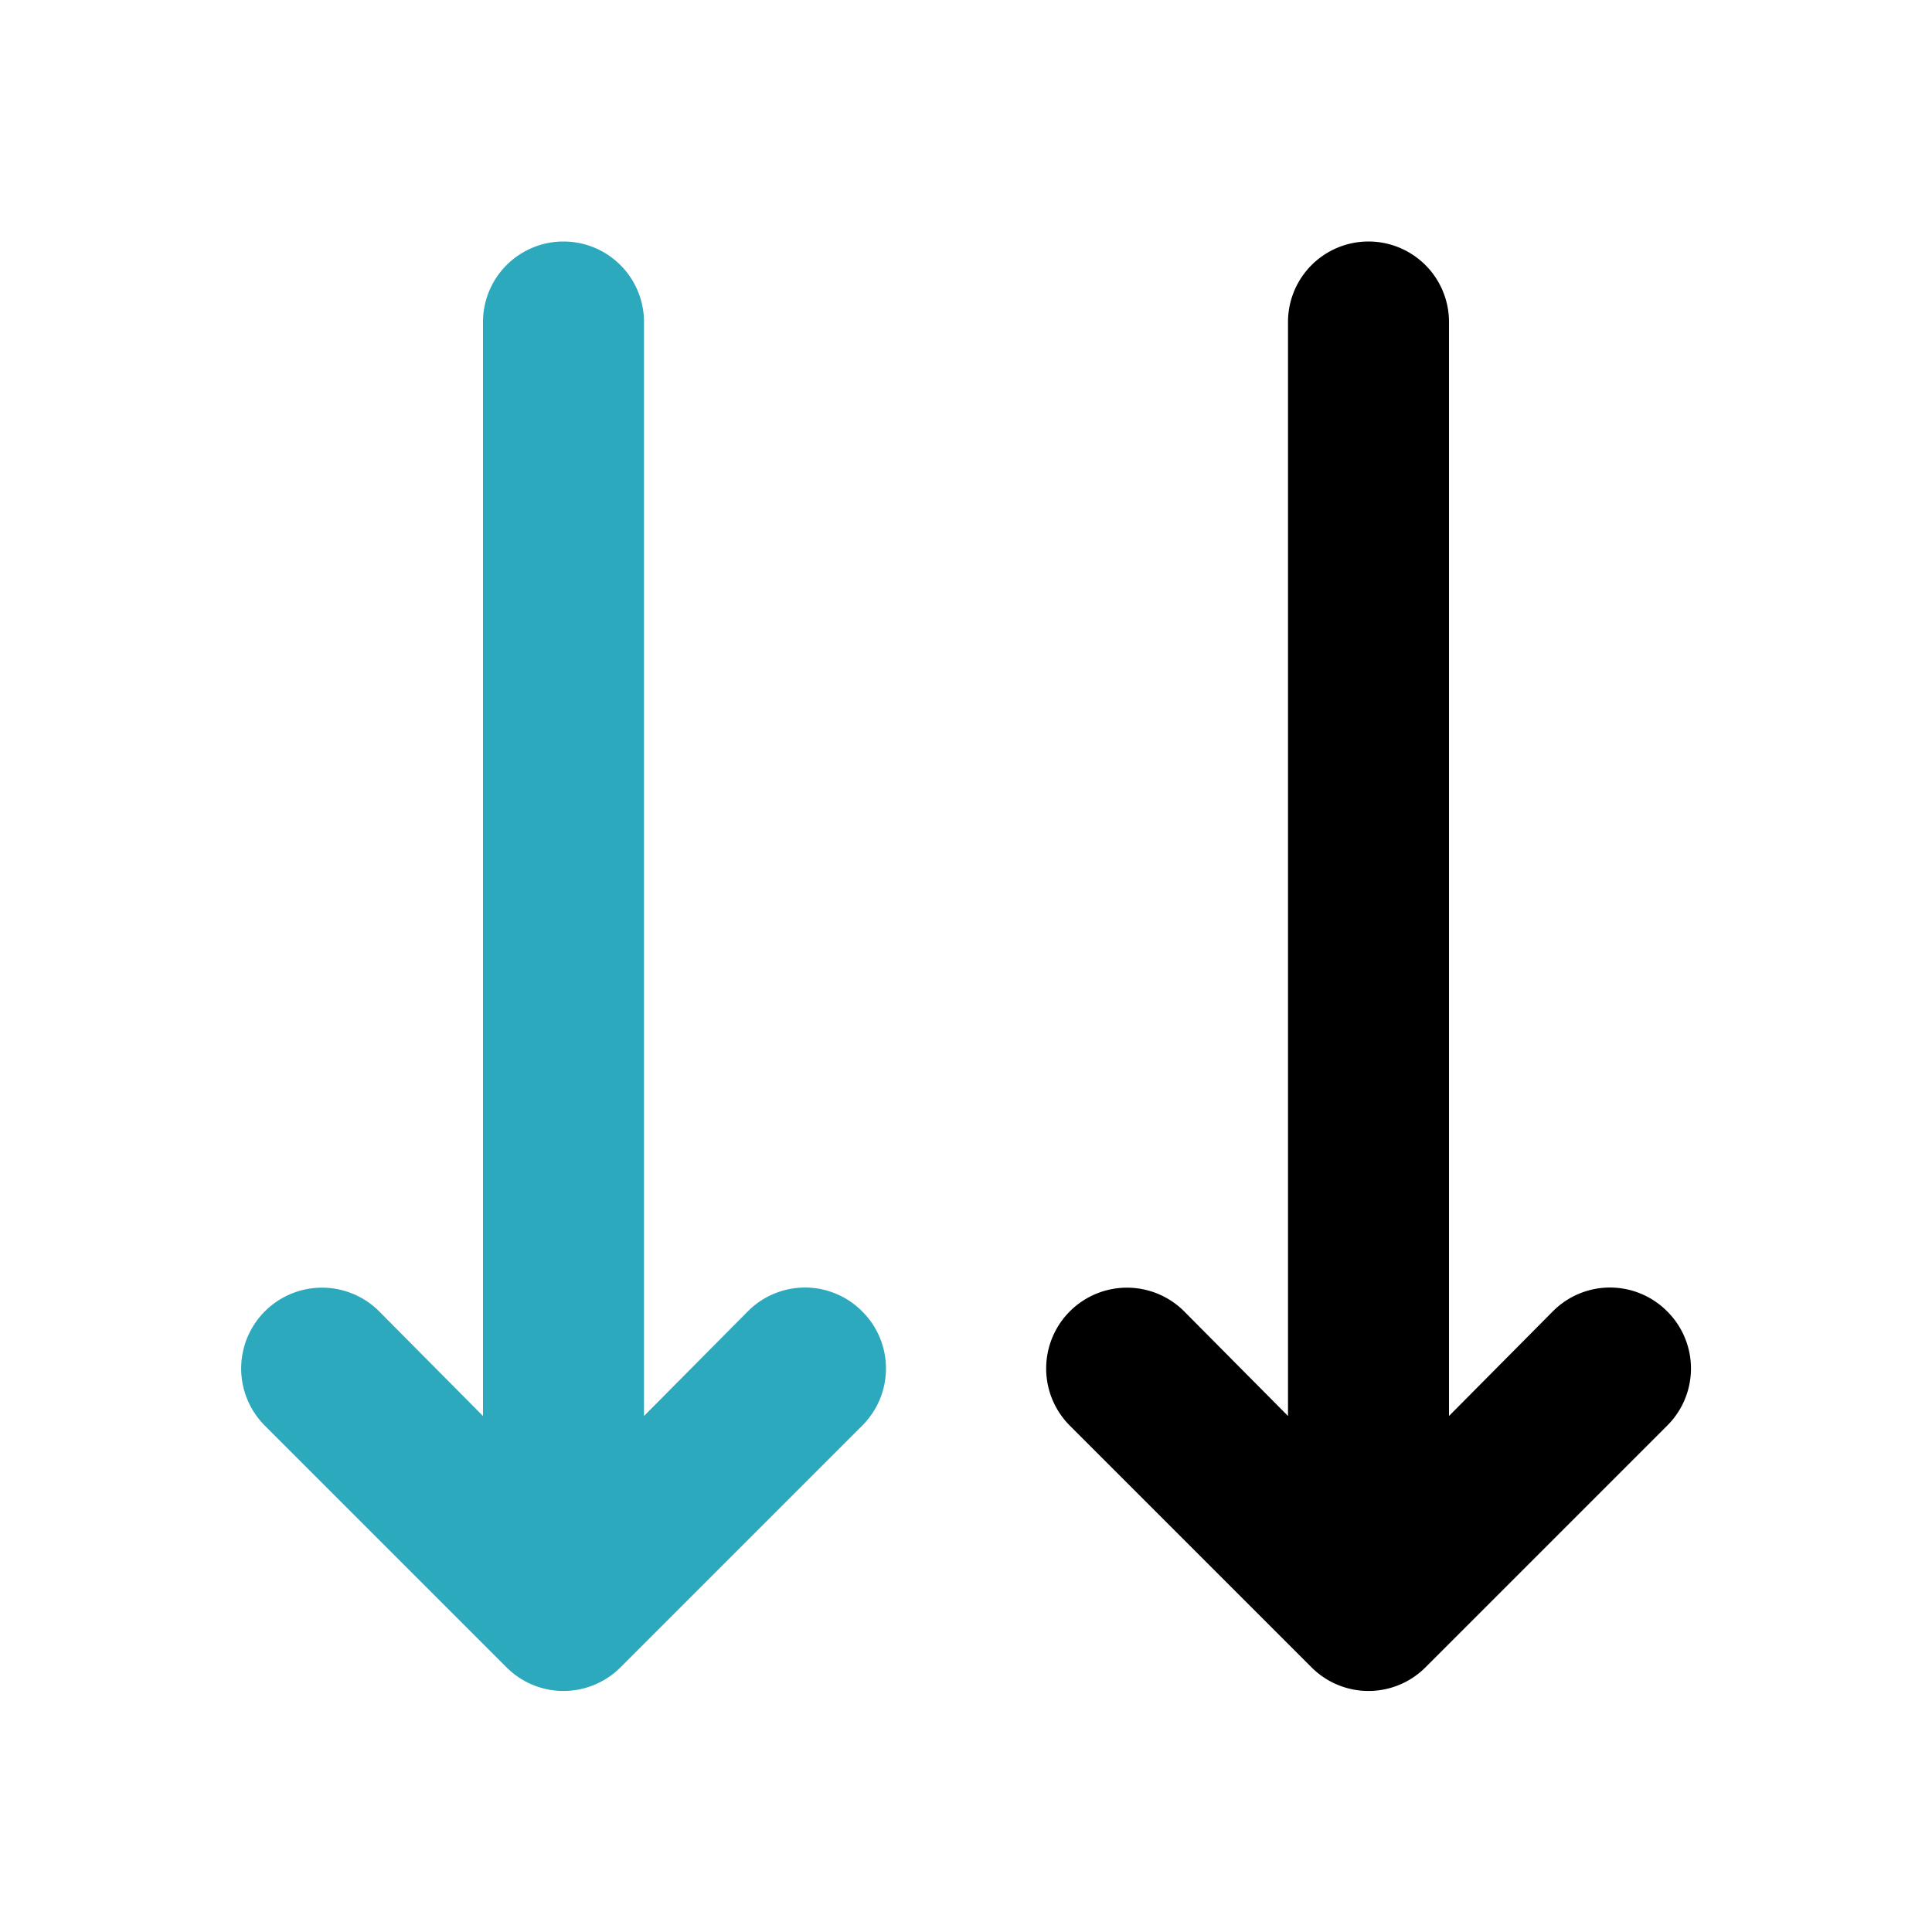
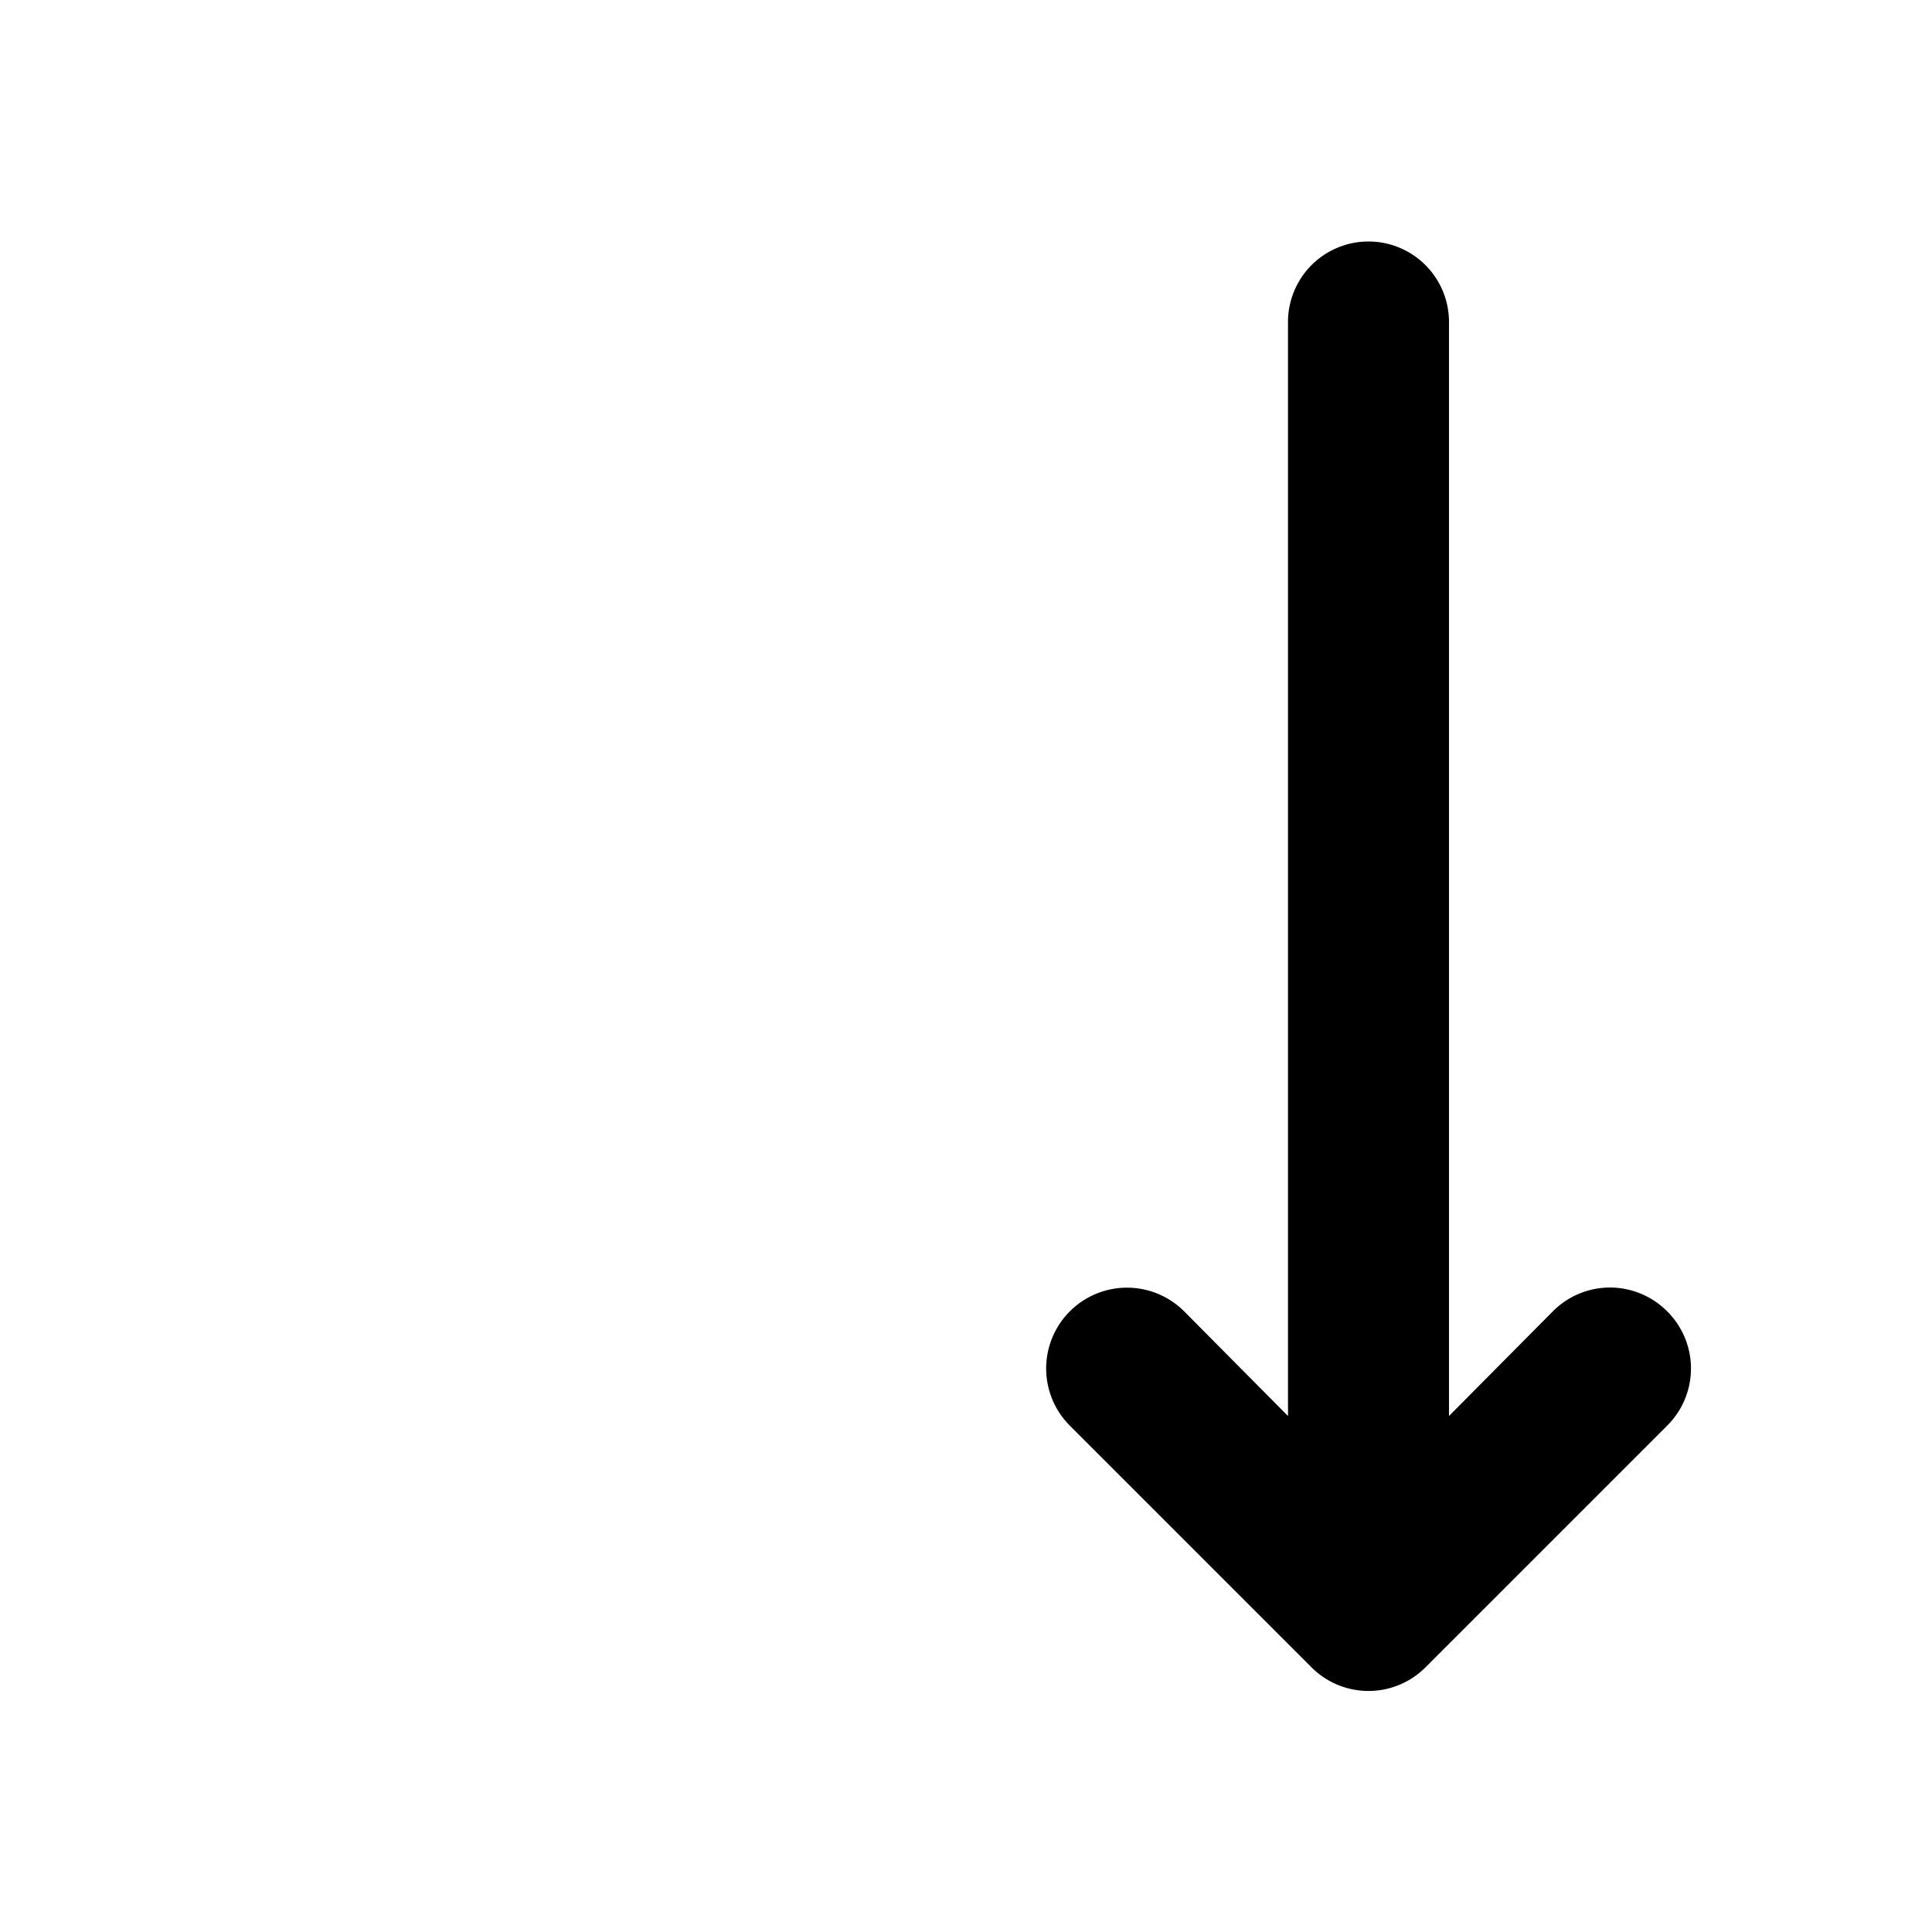
<svg xmlns="http://www.w3.org/2000/svg" fill="#000000" width="800px" height="800px" viewBox="0 0 24 24" id="down-double-arrow" data-name="Flat Color" class="icon flat-color">
-   <path id="secondary" d="M10.71,16.29a1,1,0,0,0-1.42,0L8,17.59V4A1,1,0,0,0,6,4V17.59l-1.29-1.3a1,1,0,0,0-1.42,1.42l3,3a1,1,0,0,0,1.42,0l3-3A1,1,0,0,0,10.71,16.29Z" style="fill: rgb(44, 169, 188);" />
  <path id="primary" d="M20.71,16.29a1,1,0,0,0-1.42,0L18,17.59V4a1,1,0,0,0-2,0V17.59l-1.29-1.3a1,1,0,0,0-1.42,1.42l3,3a1,1,0,0,0,1.42,0l3-3A1,1,0,0,0,20.71,16.29Z" style="fill: rgb(0, 0, 0);" />
</svg>